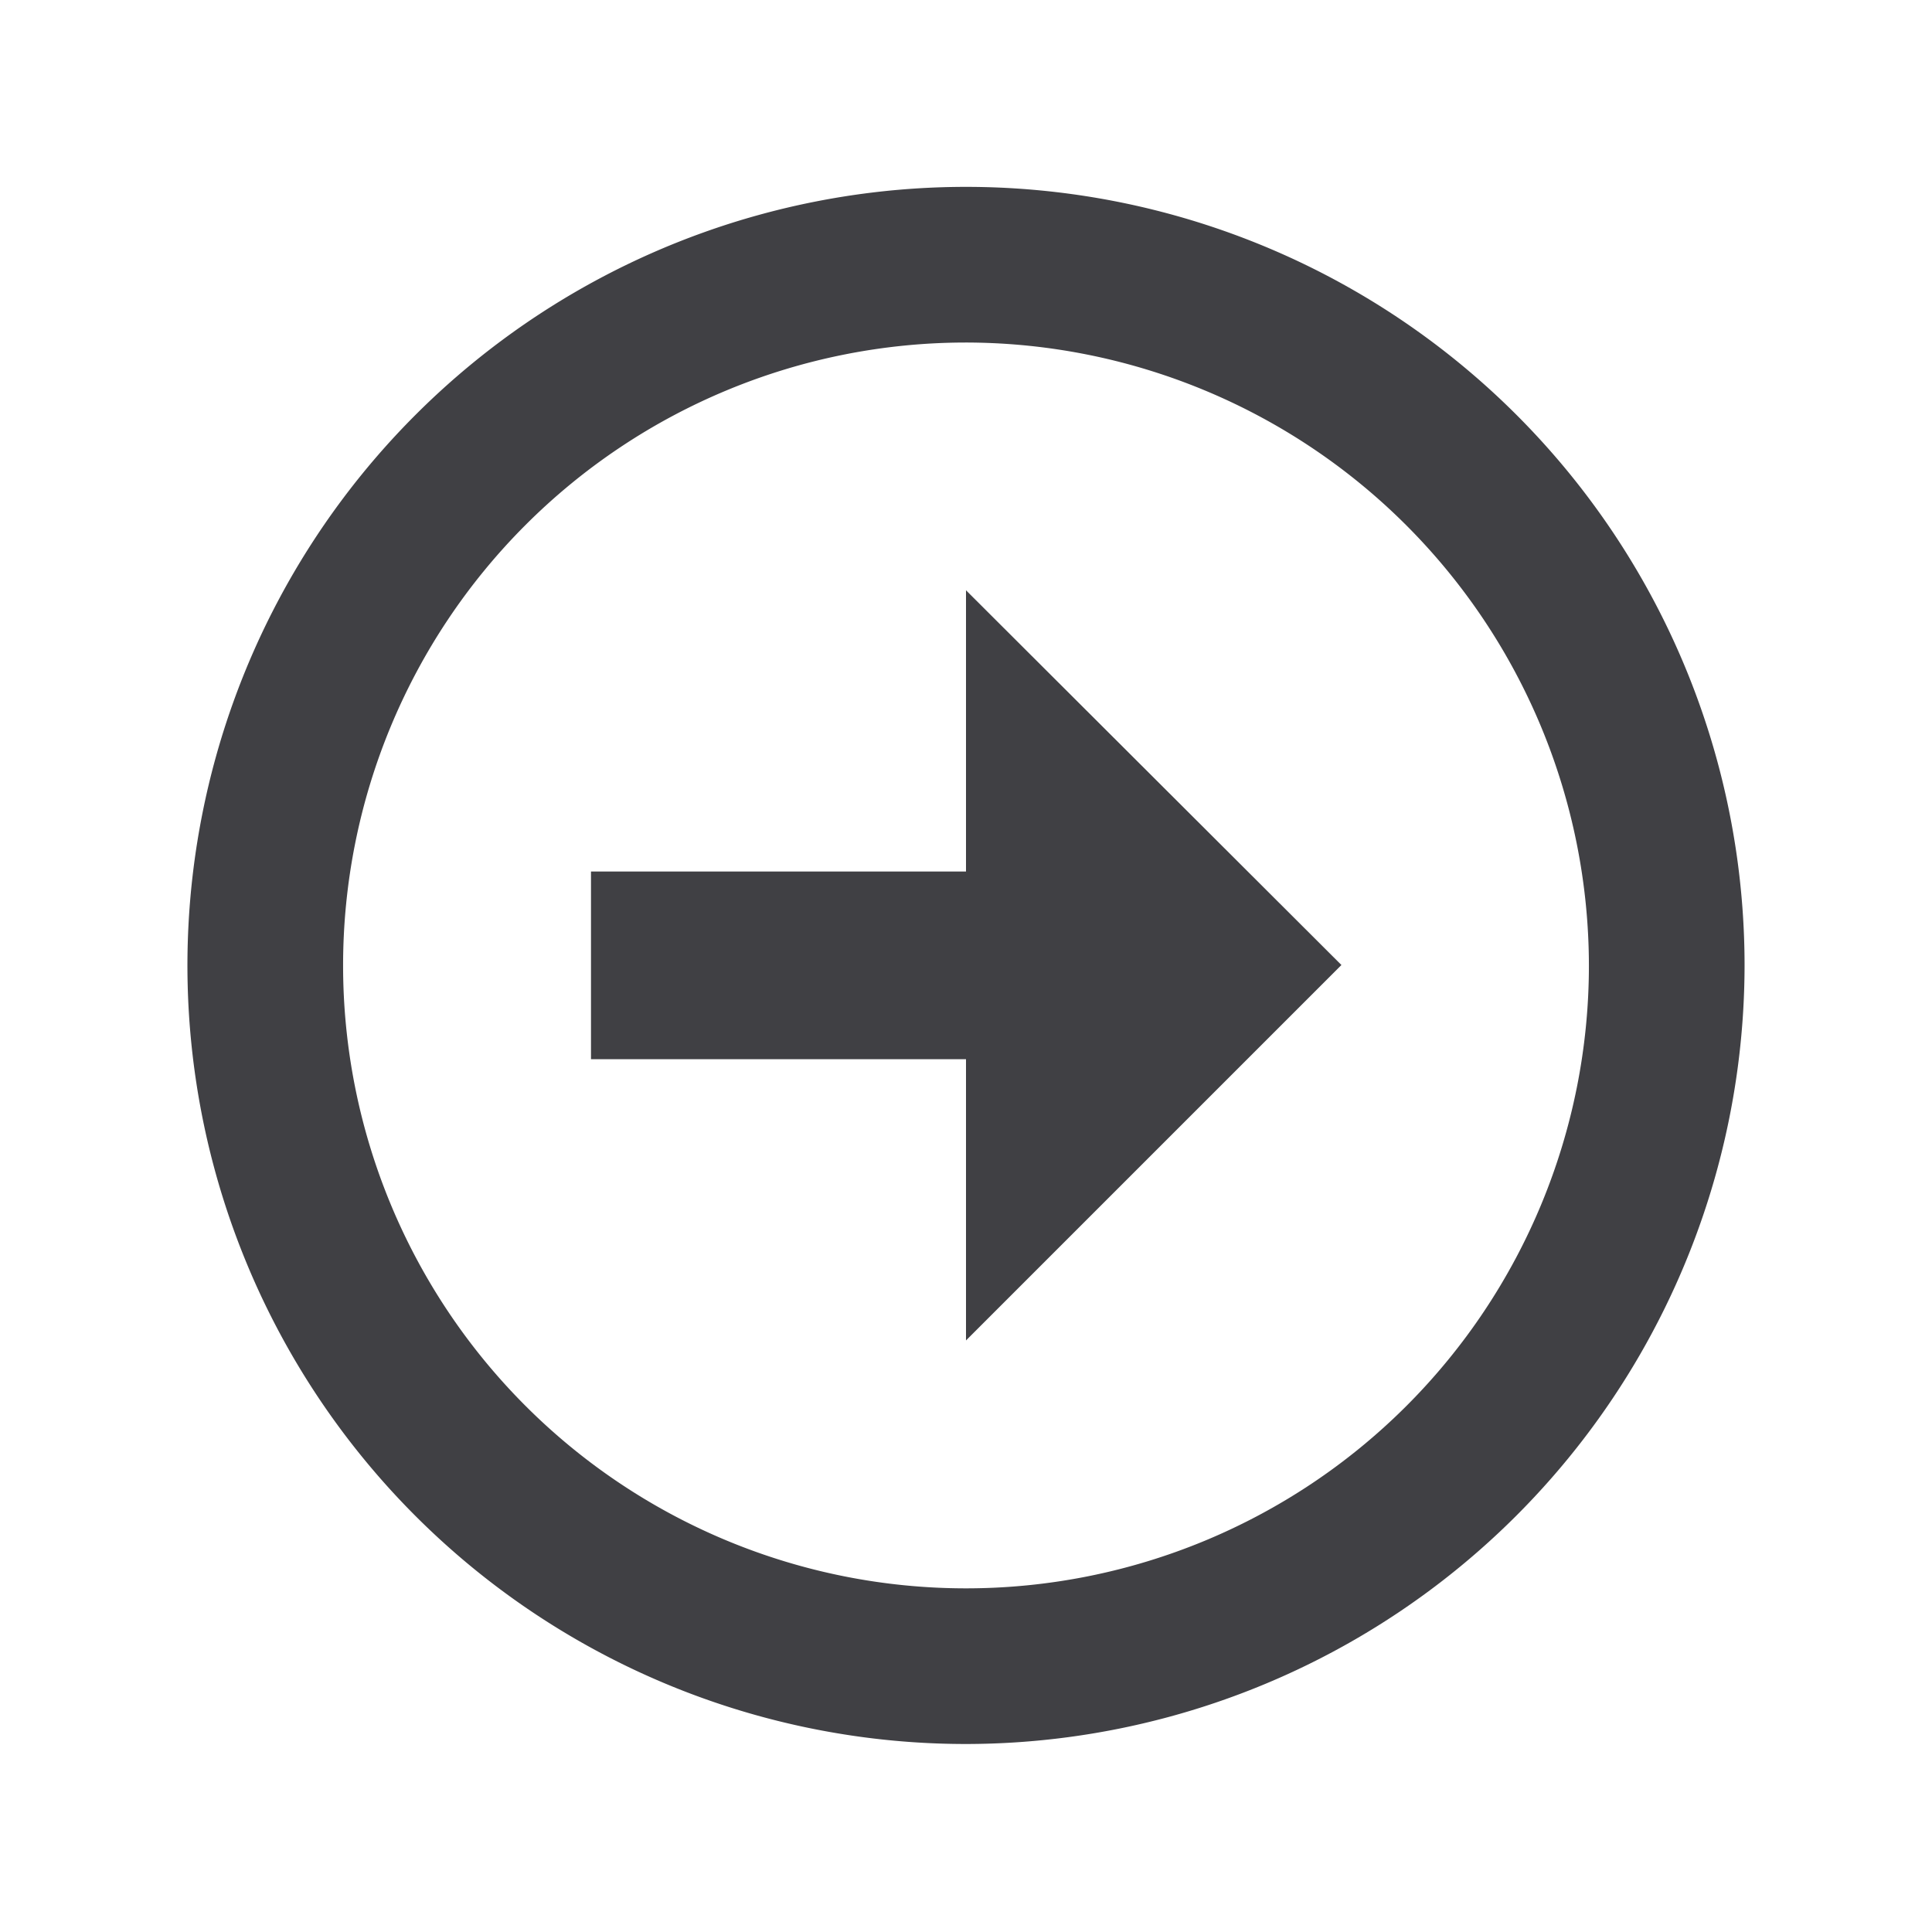
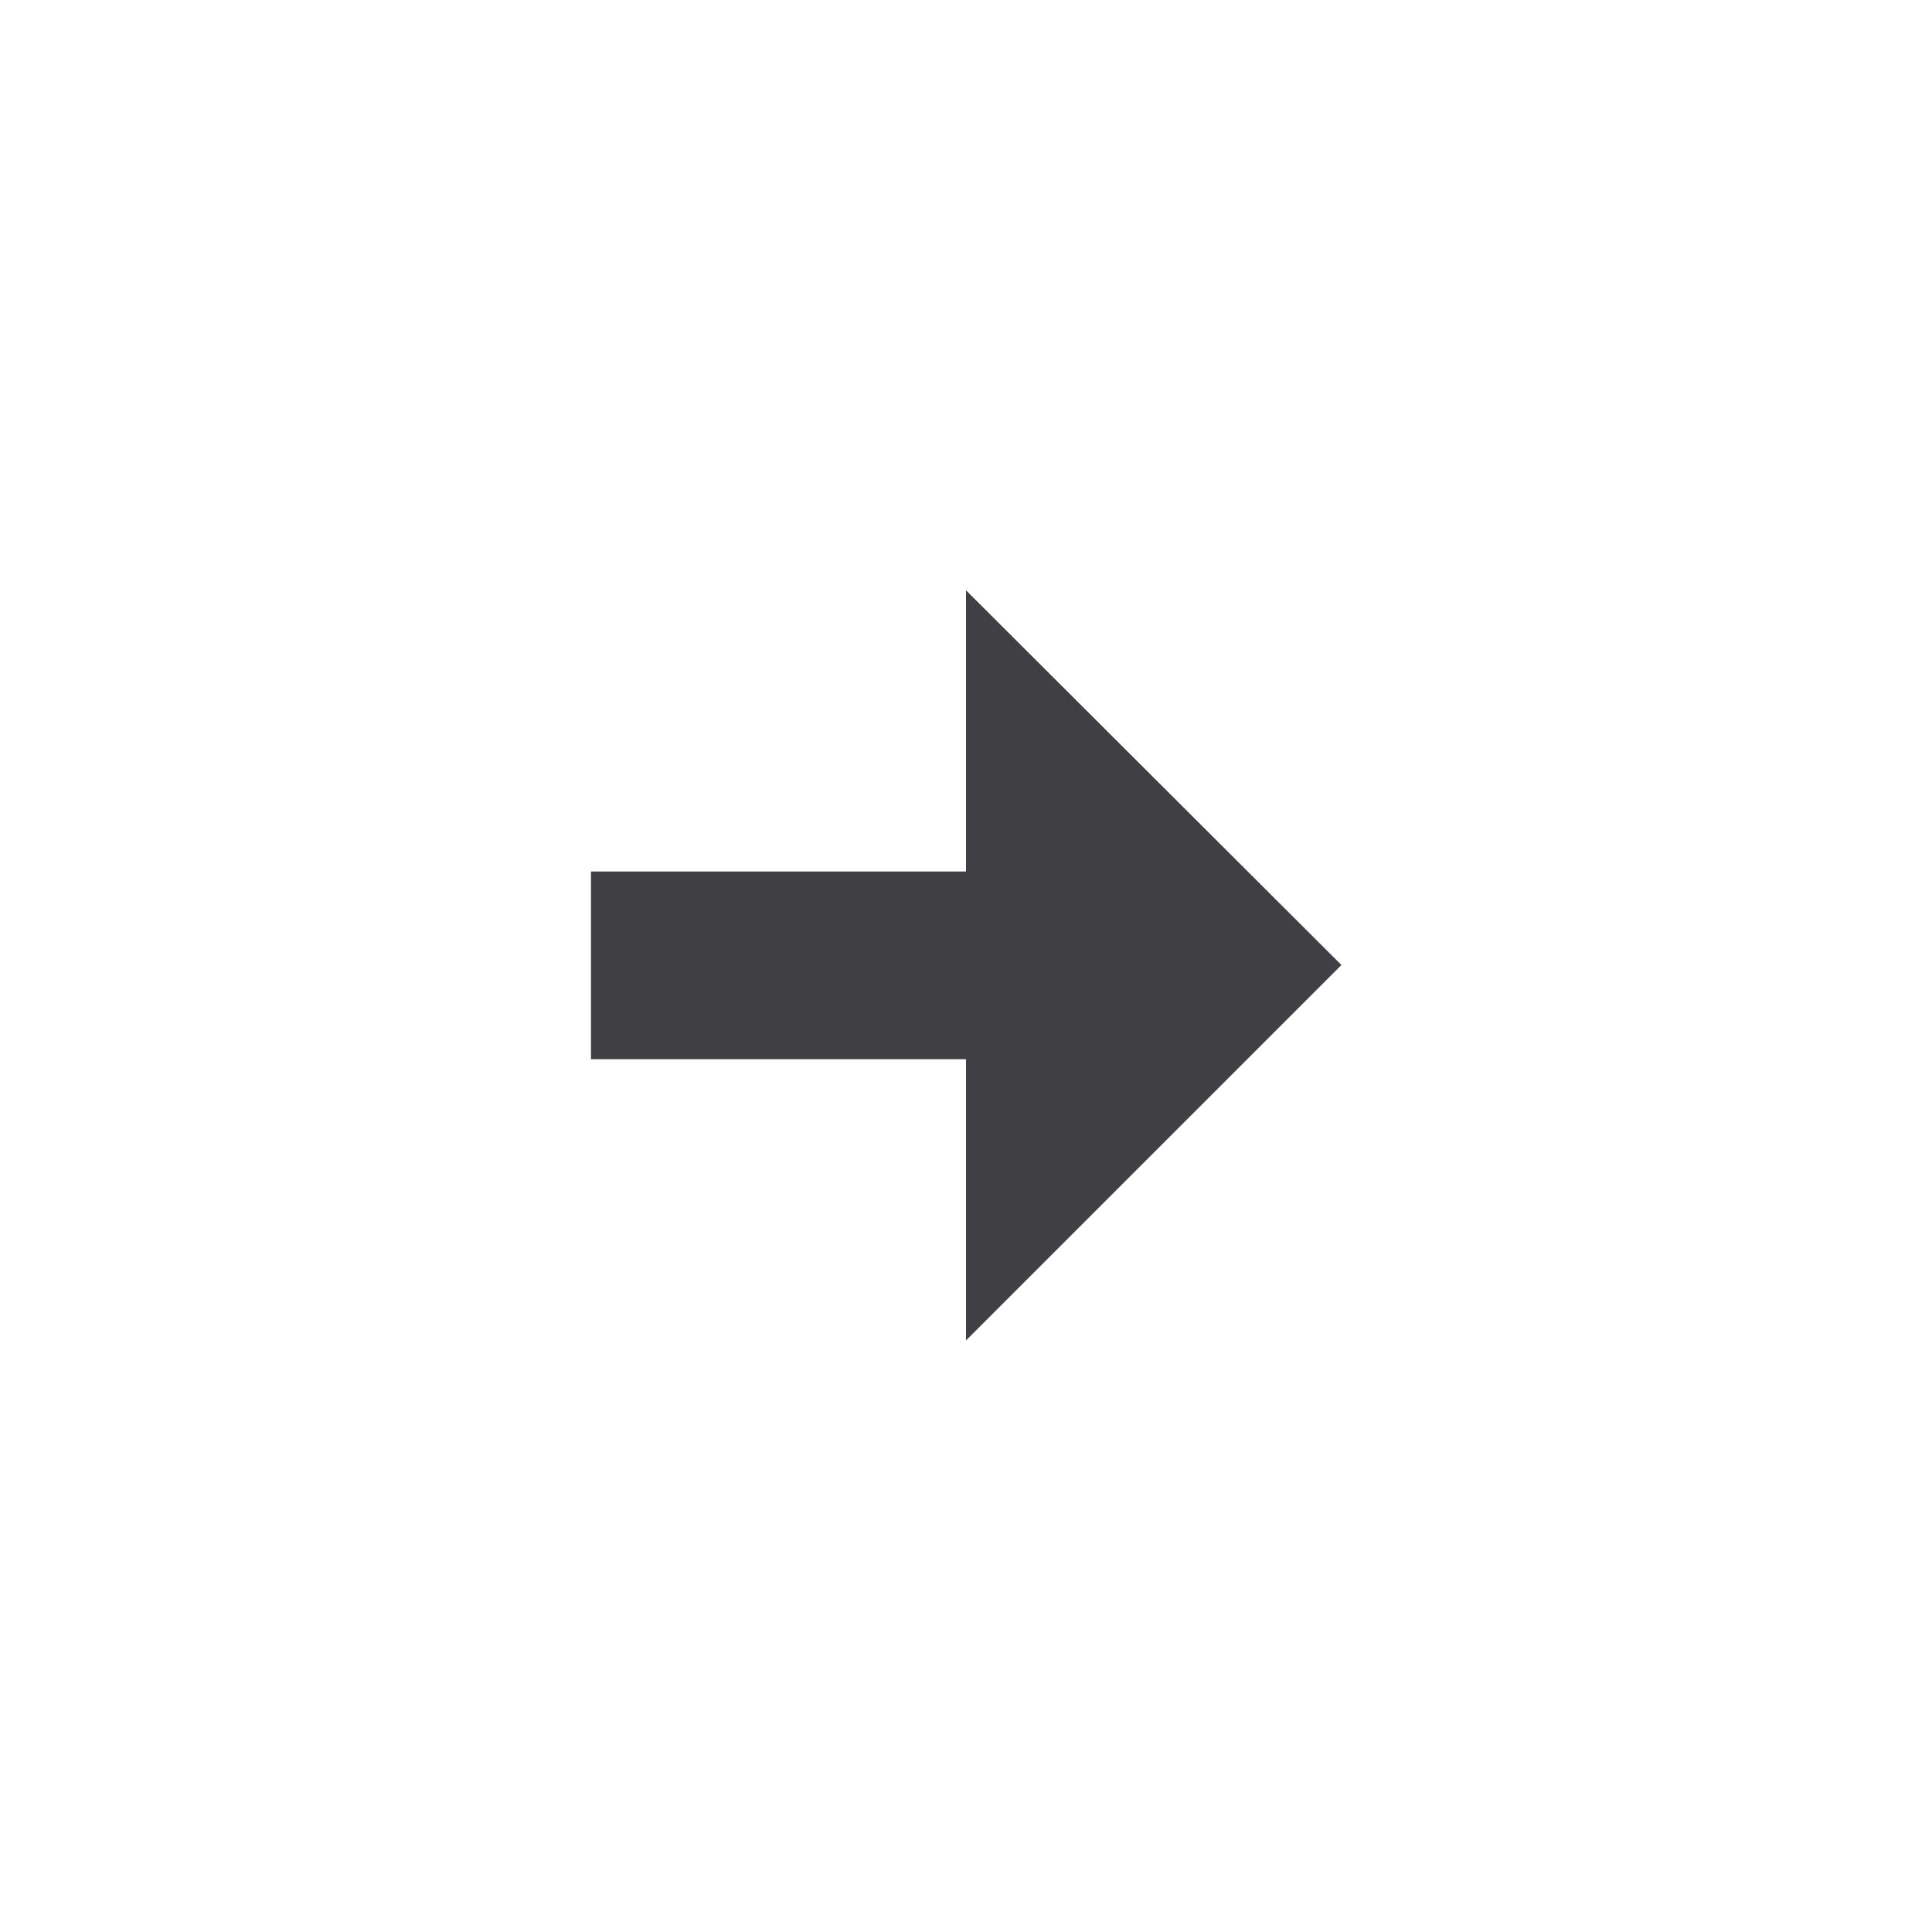
<svg xmlns="http://www.w3.org/2000/svg" id="bx-right-arrow-circle_icon" data-name="bx-right-arrow-circle icon" width="13.74" height="13.74" viewBox="0 0 13.74 13.74">
  <g id="bx-right-arrow-circle">
    <rect id="Background" width="13.74" height="13.74" fill="none" />
-     <path id="Shape" d="M5.537,11.074a5.537,5.537,0,1,1,5.537-5.537A5.543,5.543,0,0,1,5.537,11.074Zm0-9.967a4.43,4.43,0,1,0,4.43,4.43A4.436,4.436,0,0,0,5.536,1.107Z" transform="translate(1.333 1.329)" fill="#404044" />
    <path id="Shape-2" data-name="Shape" d="M2.667,2H0V3.335H2.667v2l2.67-2.67L2.667,0Z" transform="translate(4.203 4.198)" fill="#404044" />
  </g>
</svg>